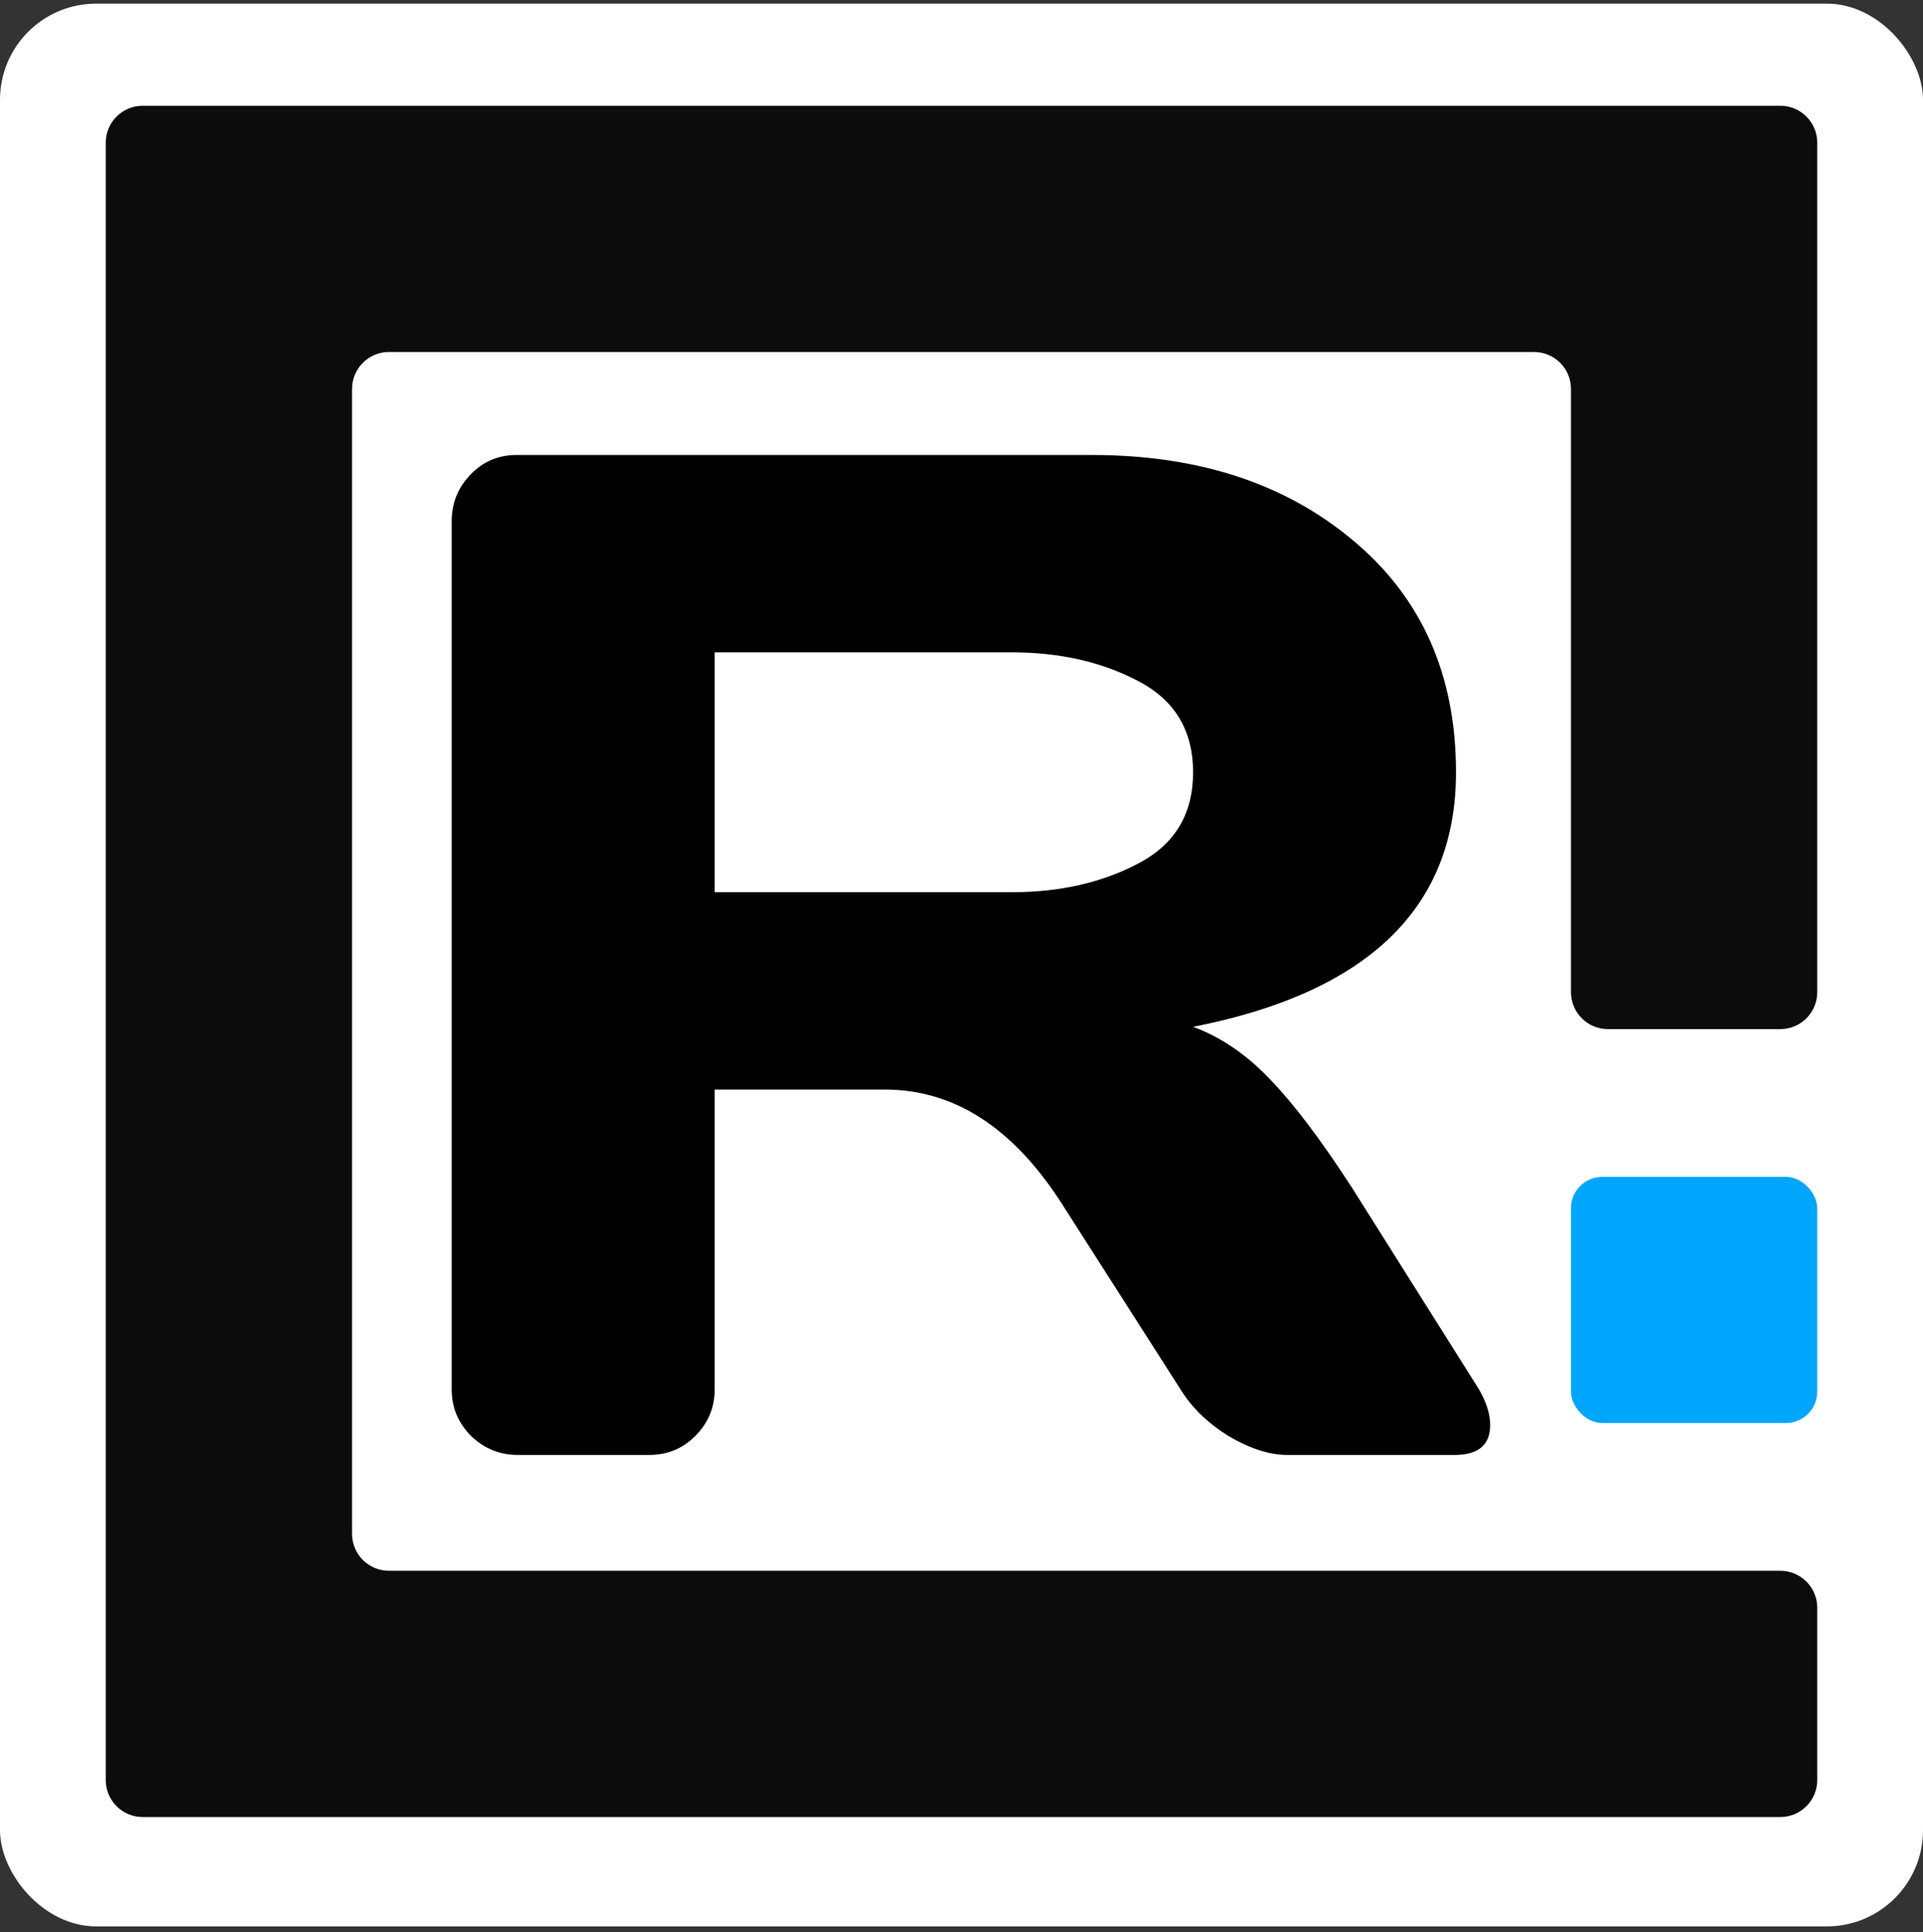
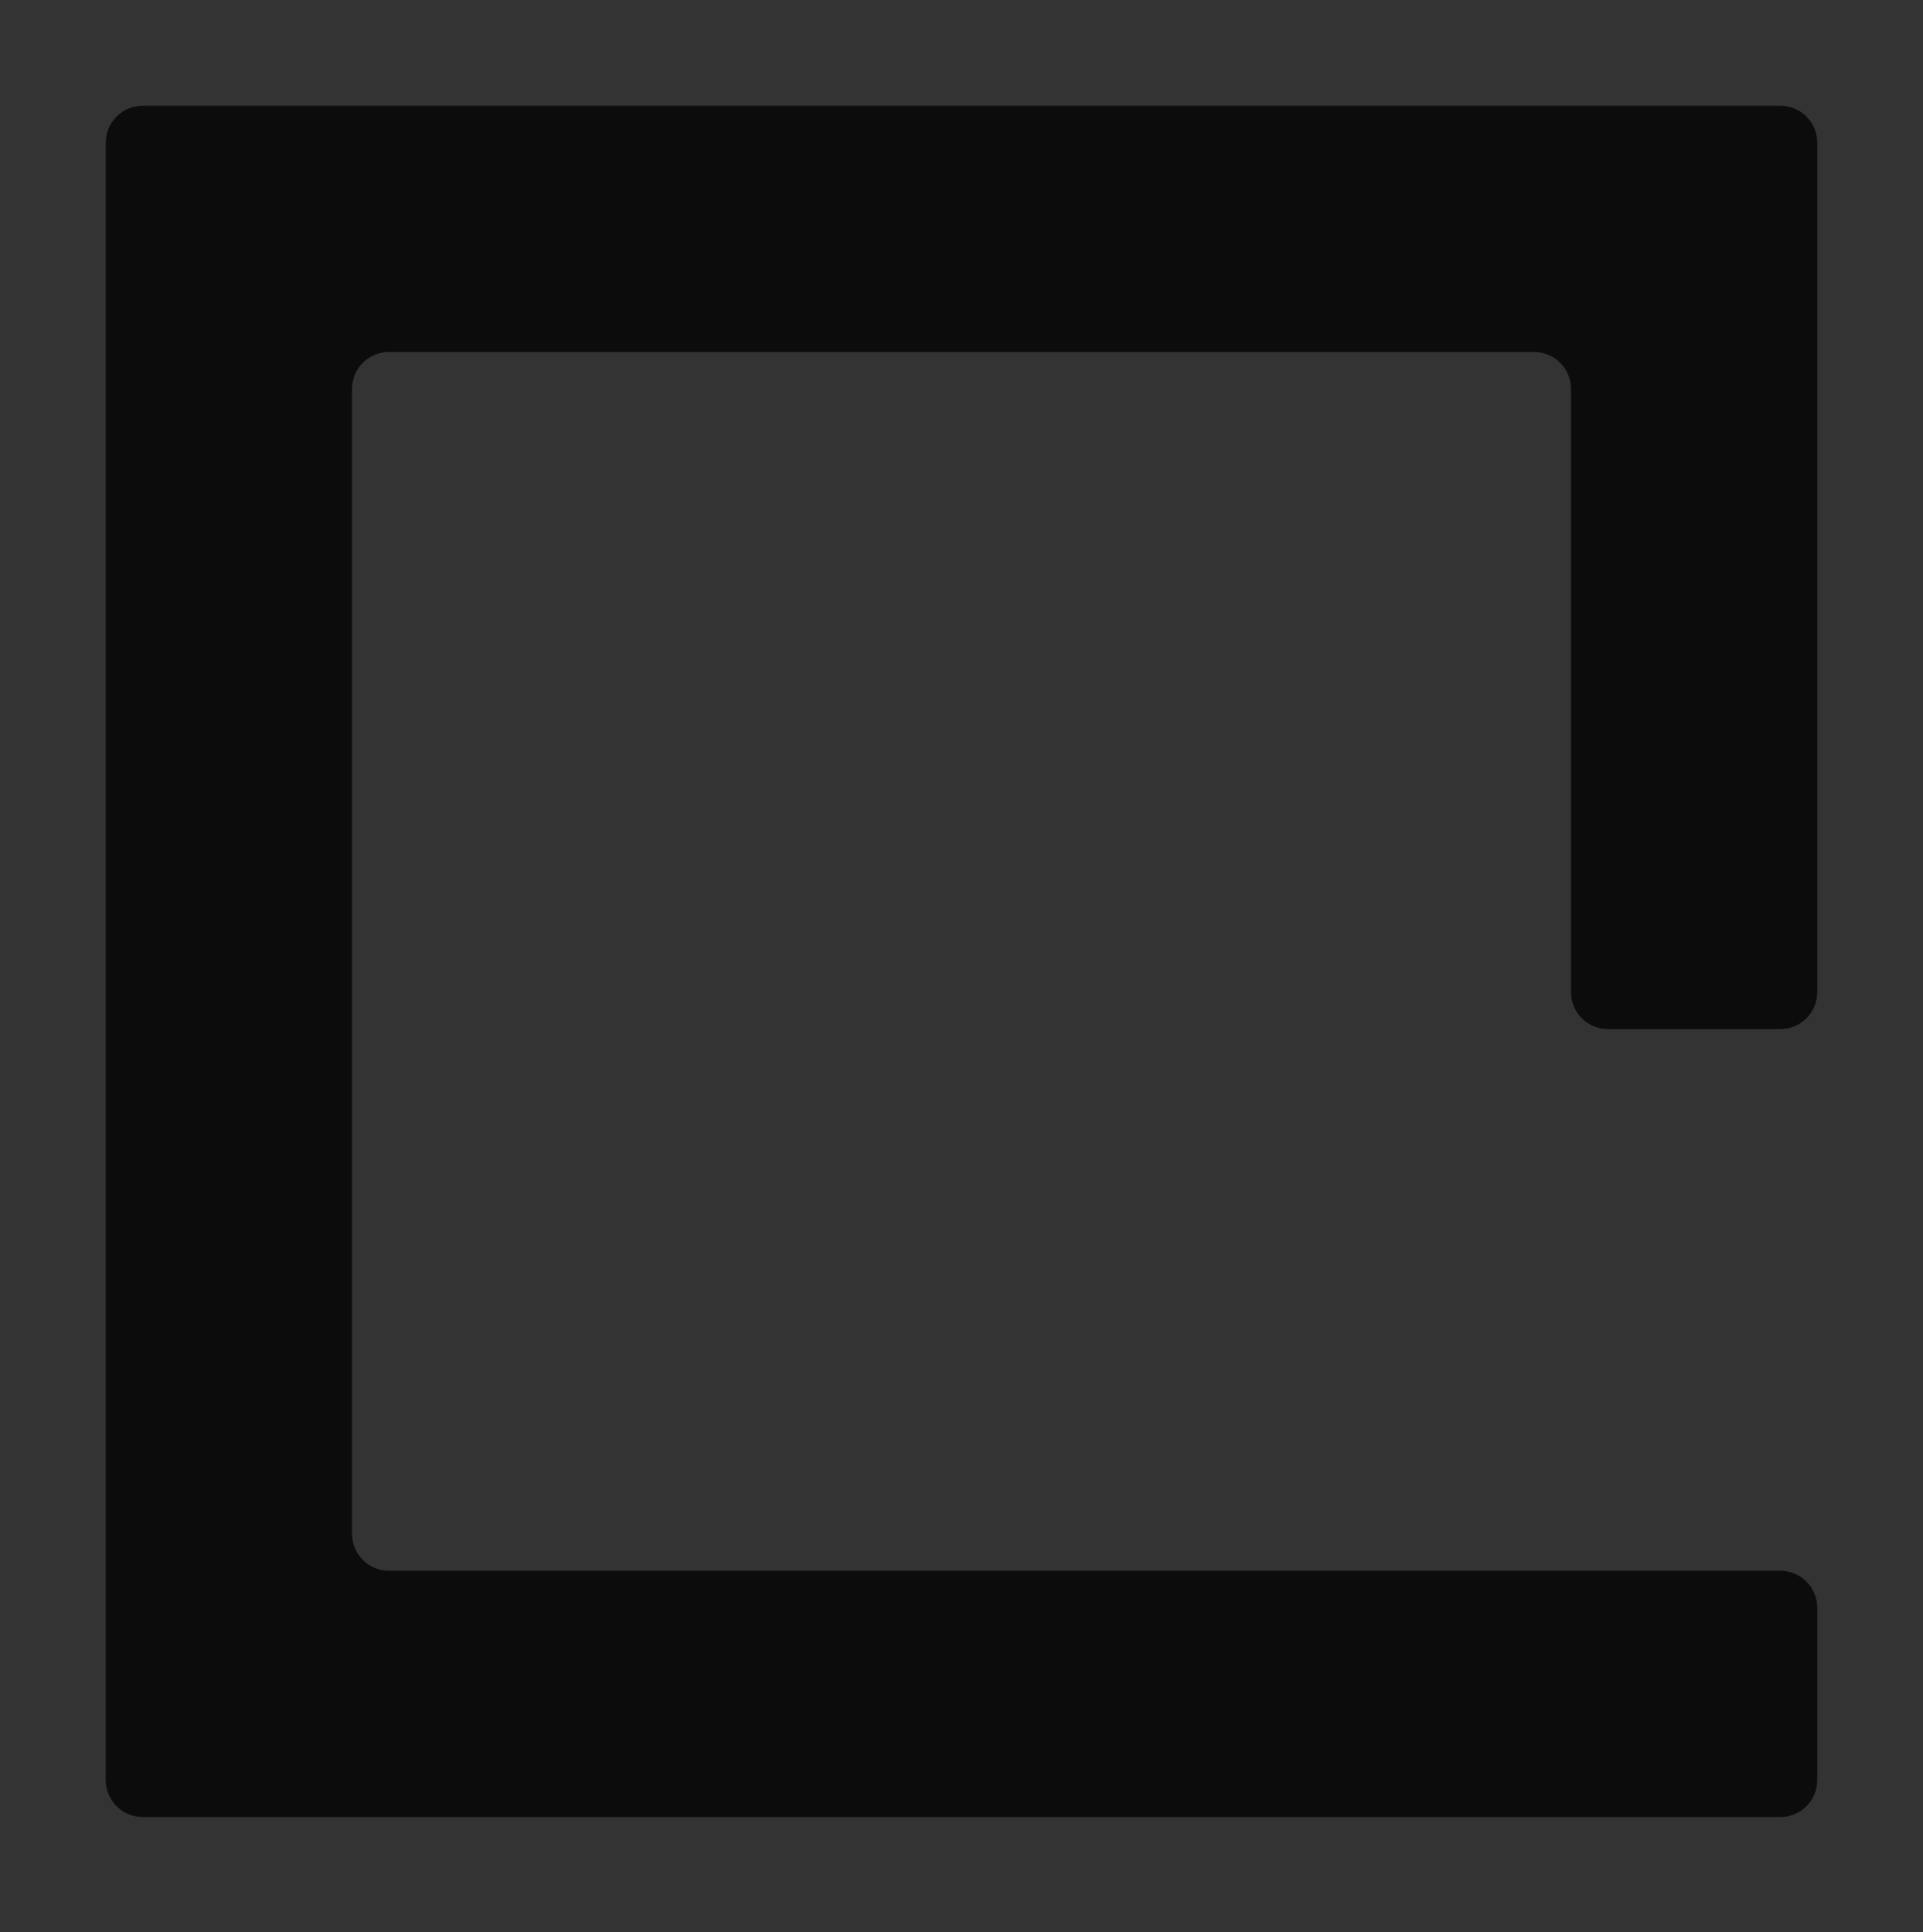
<svg xmlns="http://www.w3.org/2000/svg" width="200" height="201" viewBox="0 0 200 201" fill="none">
  <rect x="0" y="0" width="200" height="201" fill="#333333" stroke="none" />
-   <rect y="0.378" width="200" height="200" rx="10" fill="white" />
  <path fill-rule="evenodd" clip-rule="evenodd" d="M185.158 11C187.28 11 189 12.72 189 14.842L189 103.201C189 105.323 187.28 107.043 185.158 107.043H167.23C165.109 107.043 163.389 105.323 163.389 103.201V40.453C163.389 38.331 161.669 36.611 159.547 36.611L40.453 36.611C38.331 36.611 36.611 38.331 36.611 40.453V159.547C36.611 161.669 38.331 163.388 40.453 163.388L185.158 163.388C187.28 163.388 189 165.108 189 167.23V185.158C189 187.28 187.28 189 185.158 189L36.611 189H14.842C12.72 189 11 187.28 11 185.158V163.388V36.611V14.842C11 12.72 12.72 11 14.842 11L36.611 11H163.389H185.158Z" fill="#0C0C0C" />
-   <rect x="163.389" y="122.41" width="25.611" height="25.611" rx="3.26" fill="#00A6FB" />
-   <path d="M154.985 148.221C154.985 150.3 153.751 151.34 151.285 151.34H133.878C132.04 151.34 130.009 150.687 127.785 149.382C125.609 148.028 123.941 146.408 122.78 144.522L110.45 125.228C105.372 117.298 99.231 113.333 92.026 113.333H74.328V144.522C74.328 146.408 73.651 148.028 72.297 149.382C70.992 150.687 69.396 151.34 67.51 151.34H53.874C51.988 151.34 50.368 150.687 49.014 149.382C47.66 148.028 46.983 146.408 46.983 144.522V54.219C46.983 52.333 47.636 50.713 48.942 49.359C50.248 48.005 51.843 47.328 53.729 47.328H113.568C124.642 47.328 133.708 50.302 140.768 56.25C147.876 62.197 151.43 70.224 151.43 80.331C151.43 94.402 142.316 103.227 124.086 106.805C126.987 107.869 129.671 109.706 132.137 112.317C134.603 114.88 137.432 118.628 140.623 123.56L153.824 144.522C154.598 145.876 154.985 147.109 154.985 148.221ZM74.328 92.806H105.227C110.208 92.806 114.584 91.815 118.356 89.832C122.176 87.85 124.086 84.683 124.086 80.331C124.086 75.979 122.176 72.811 118.356 70.829C114.584 68.846 110.208 67.855 105.227 67.855H74.328V92.806Z" fill="black" />
</svg>